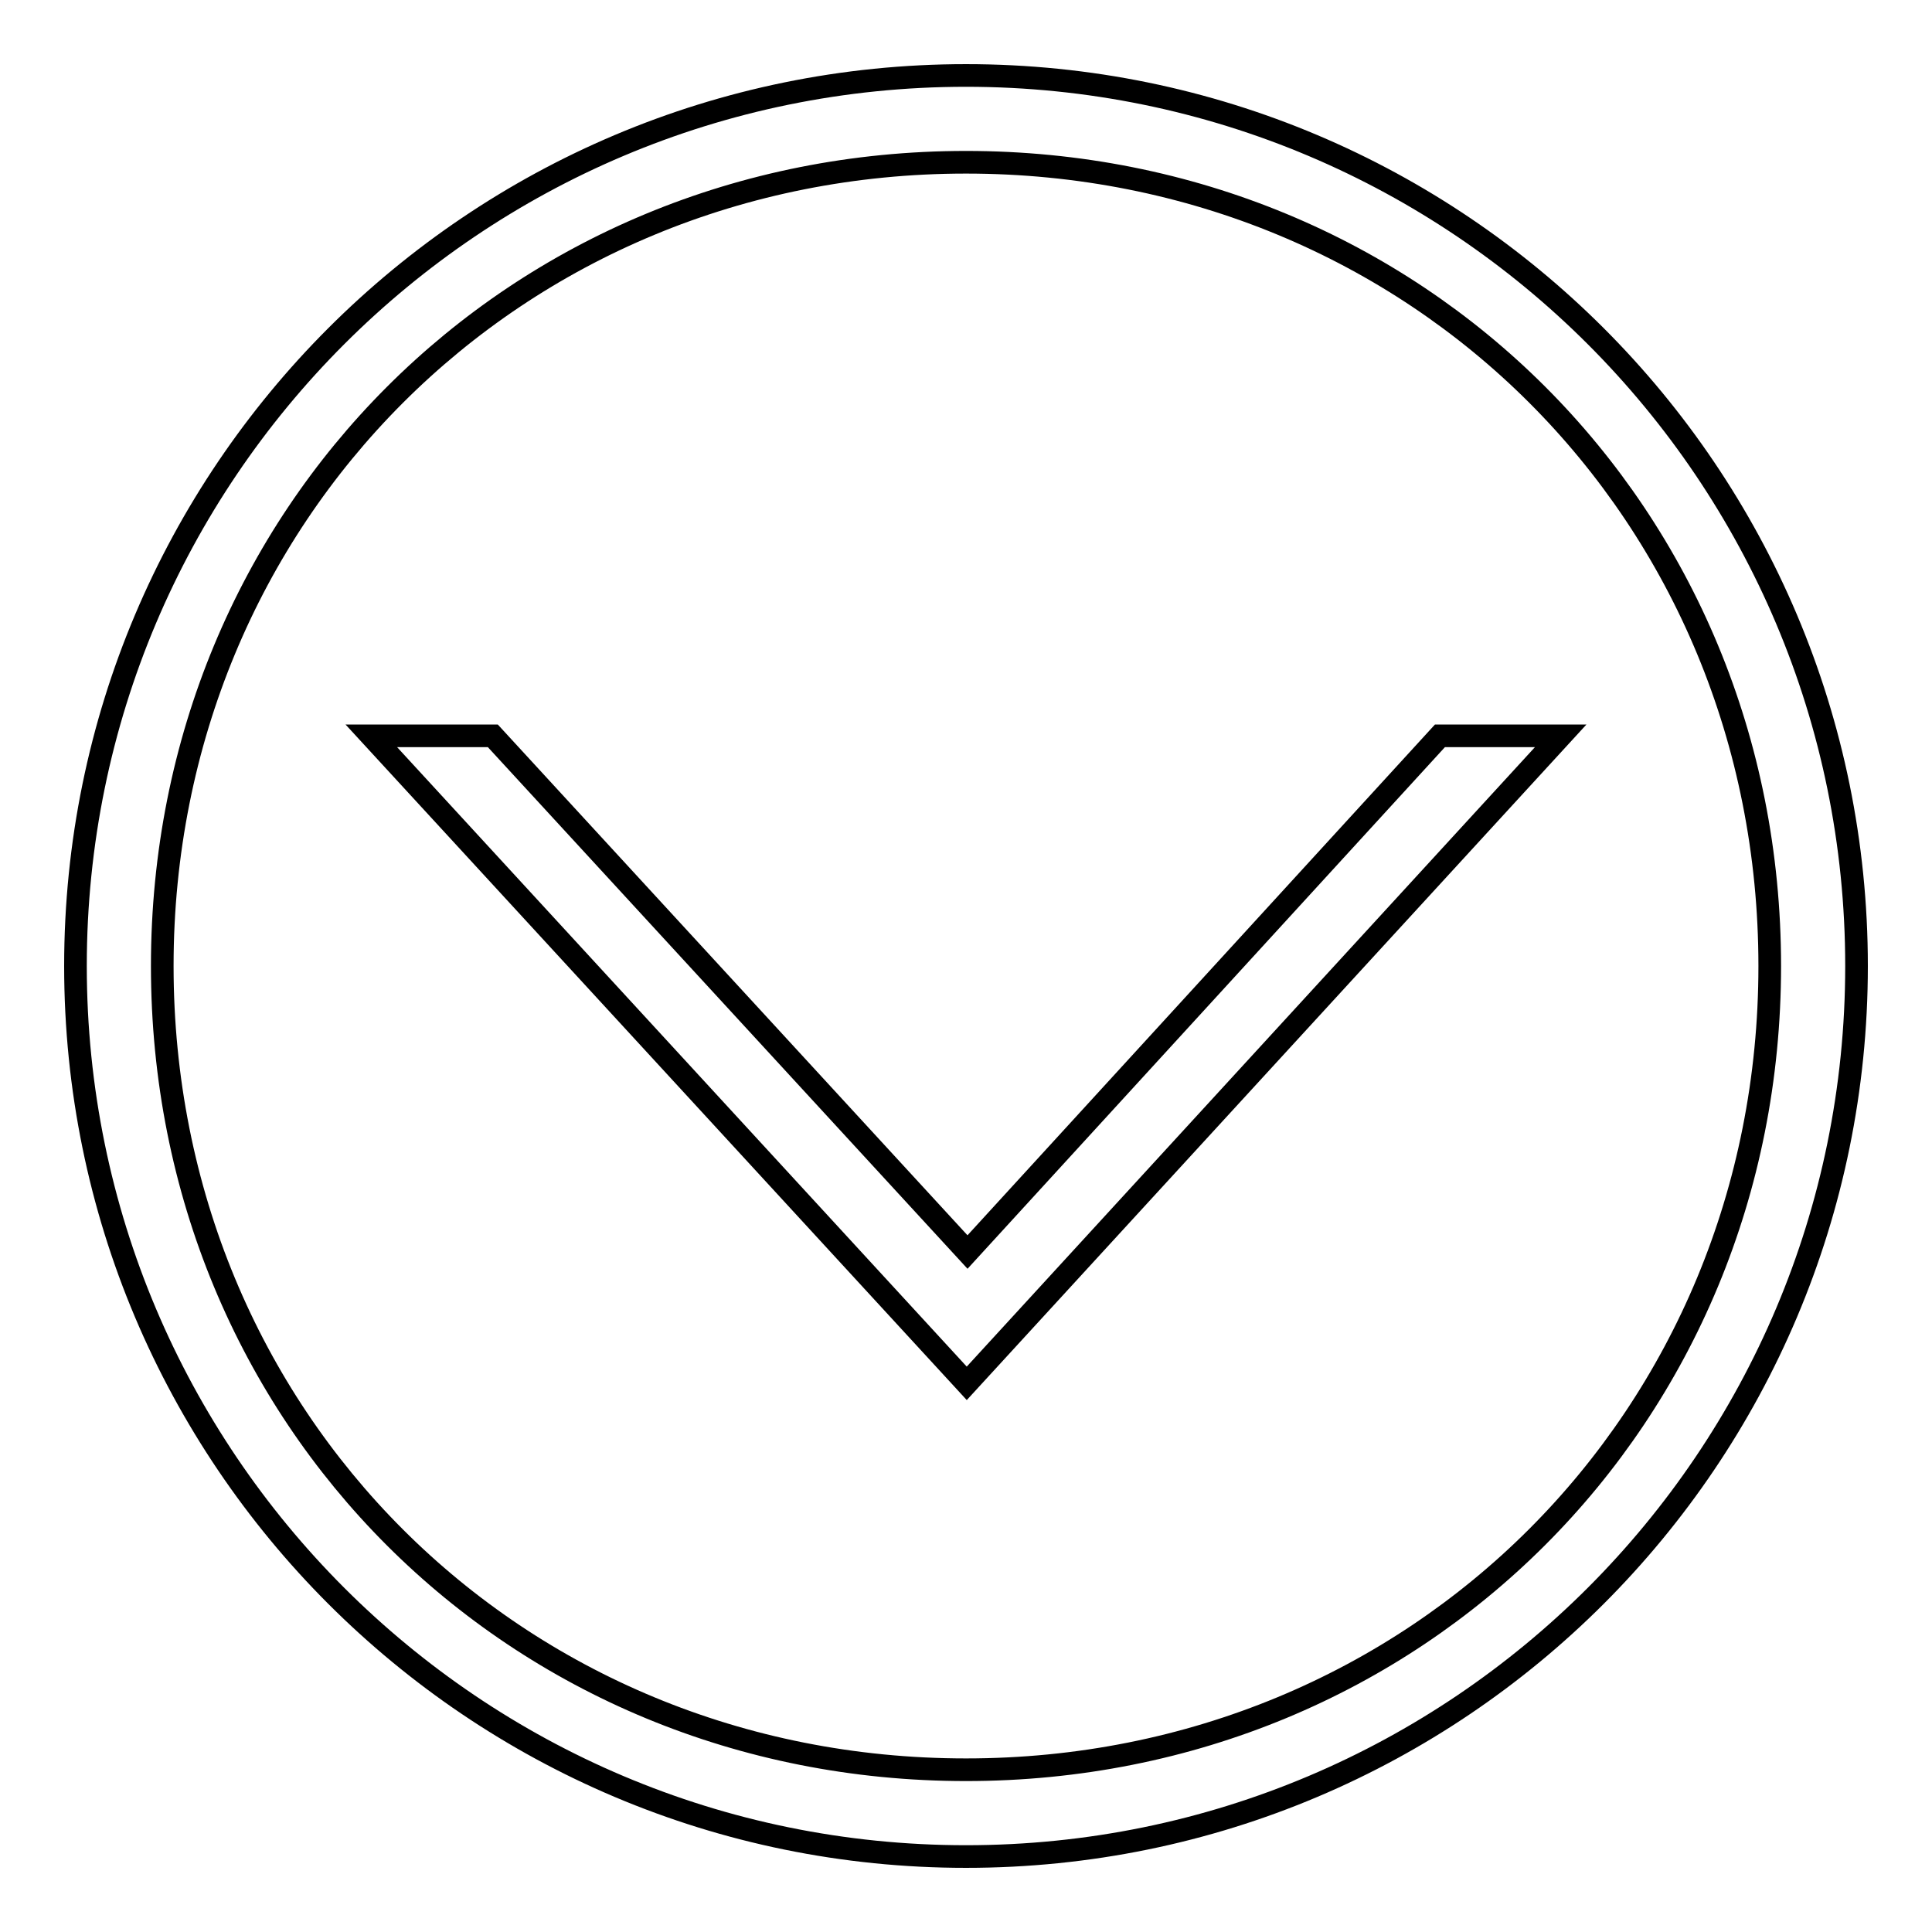
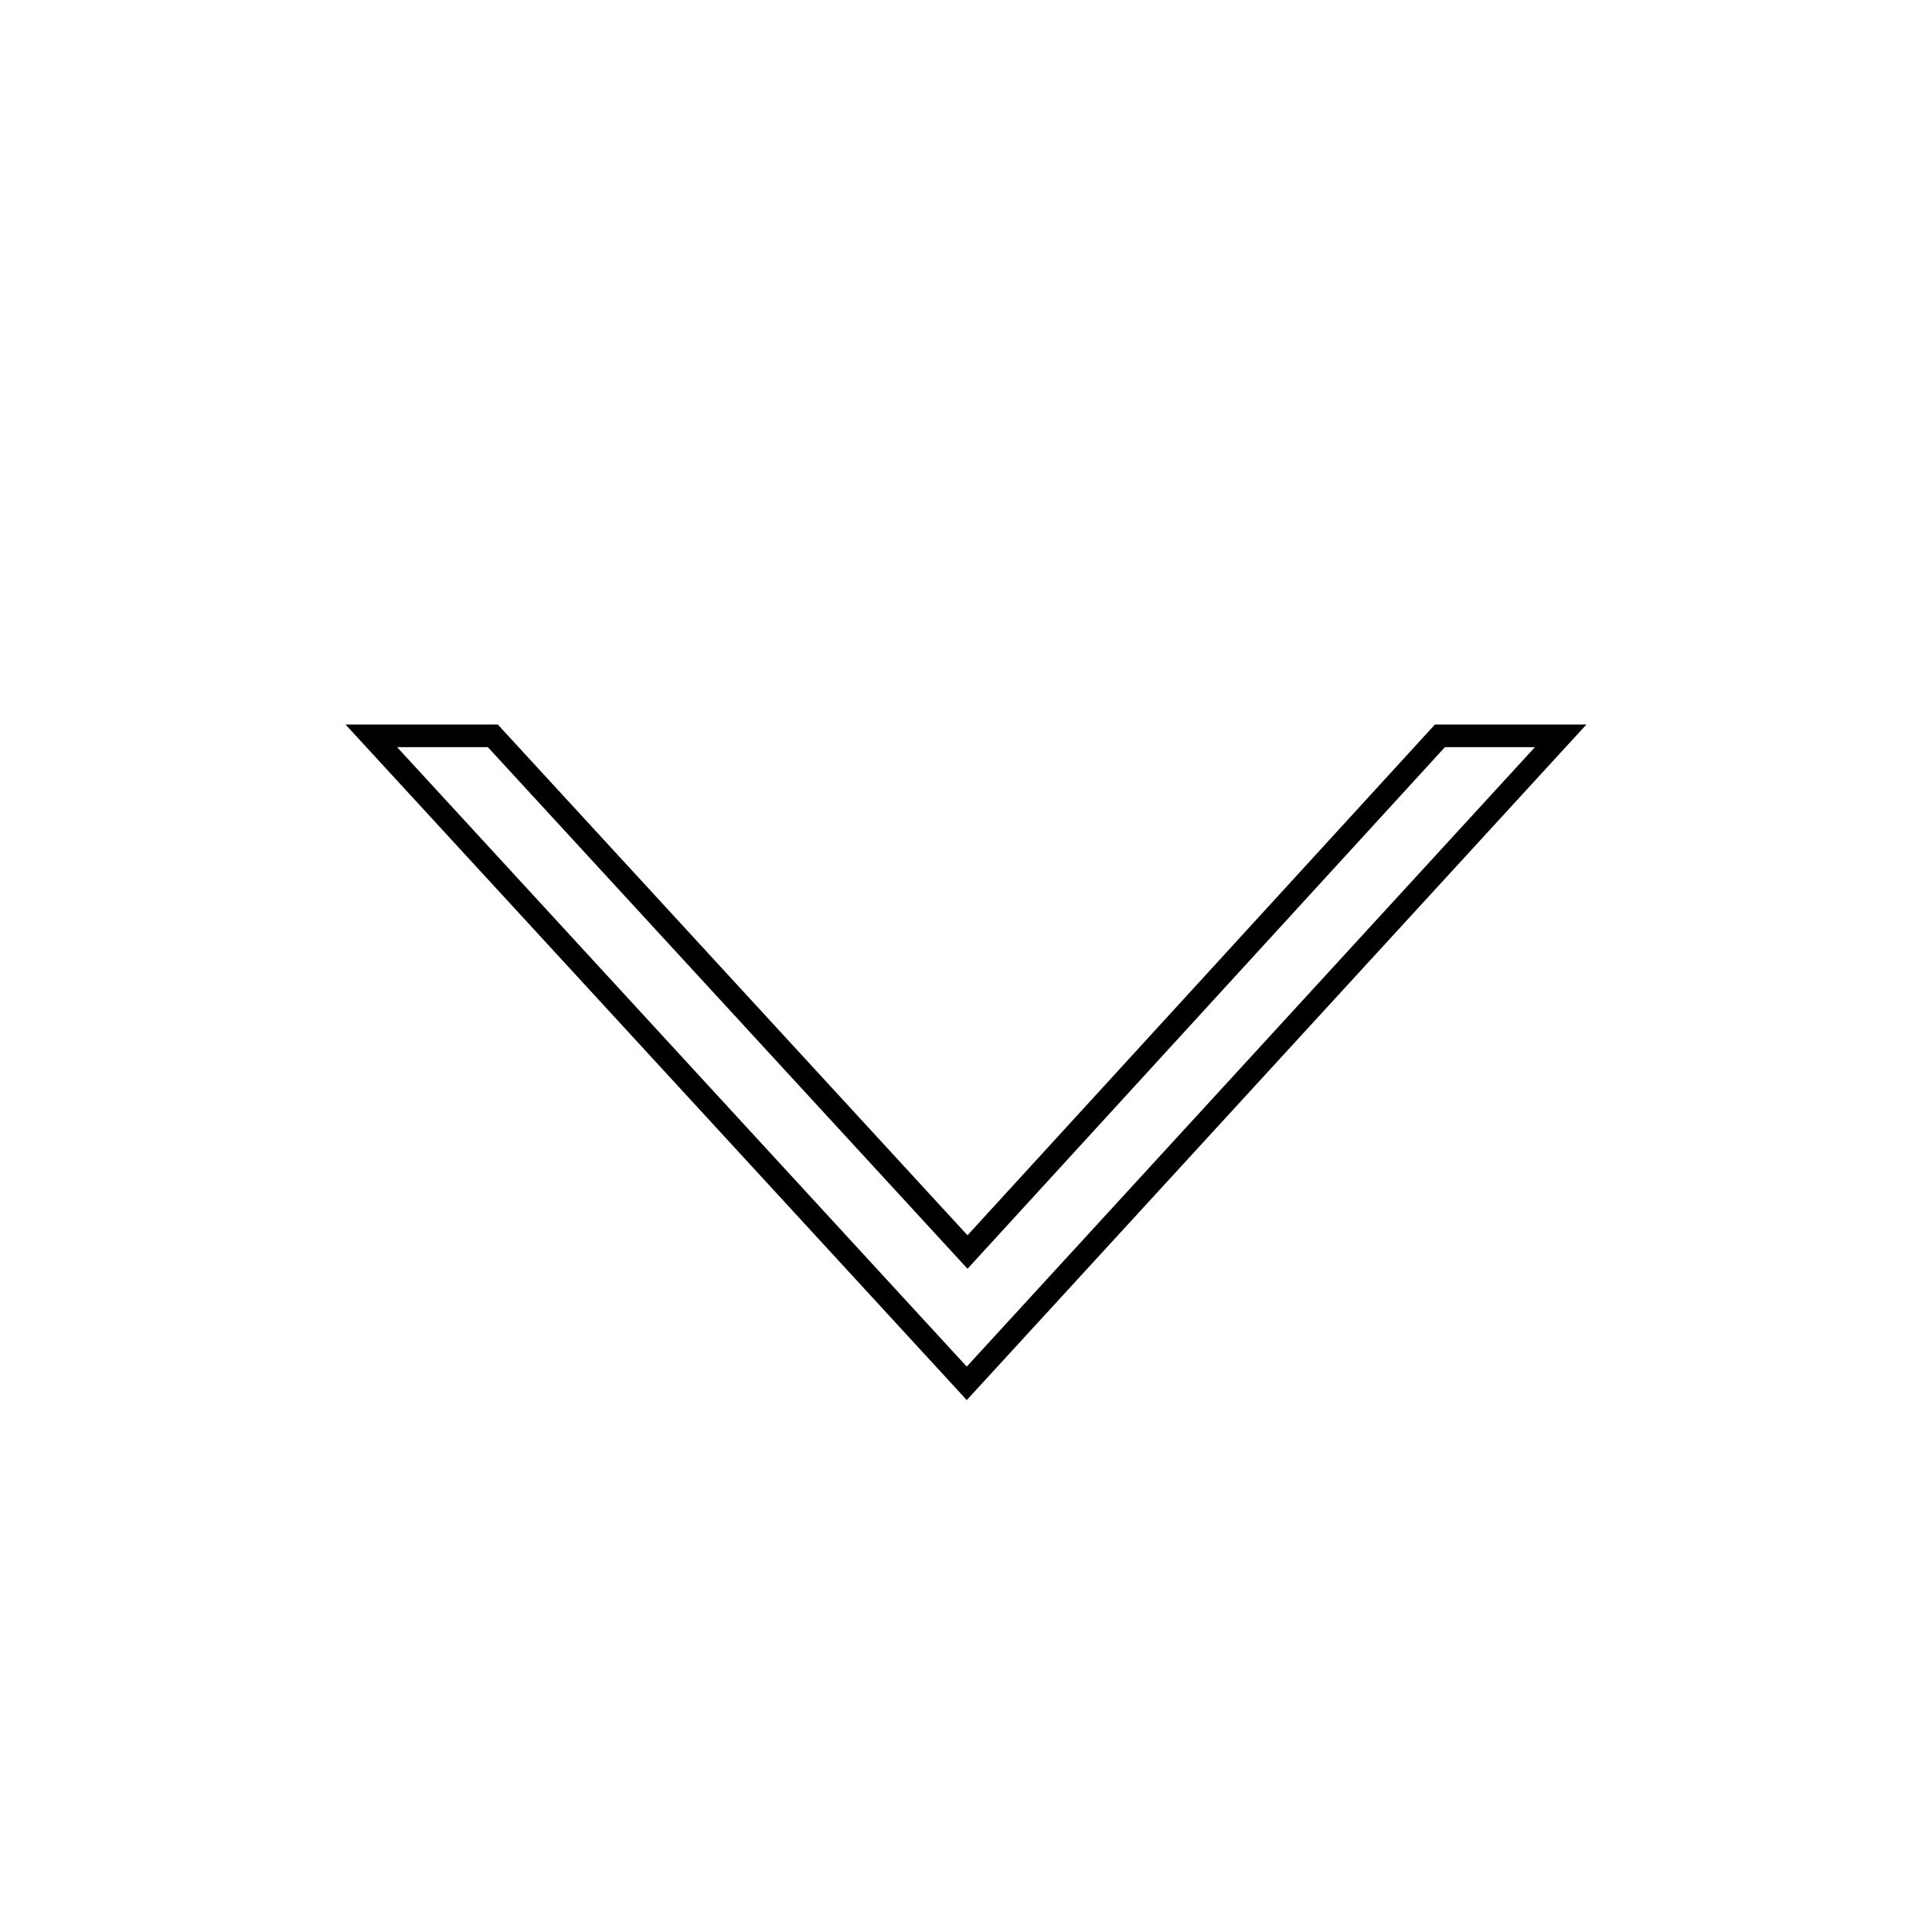
<svg xmlns="http://www.w3.org/2000/svg" version="1.1" x="0px" y="0px" viewBox="0 0 256 256" enable-background="new 0 0 256 256" xml:space="preserve">
  <g>
    <g>
-       <path stroke-width="3" fill-opacity="0" stroke="#000000" d="M128,10C62.8,10,10,62.8,10,128c0,65.2,52.8,118,118,118c65.2,0,118-52.8,118-118C246,62.8,193.2,10,128,10z M128,234.5c-59.8,0-106.5-46.6-106.5-106.5C21.5,68.2,68.2,21.5,128,21.5c59.8,0,106.5,46.6,106.5,106.5C234.5,187.8,187.8,234.5,128,234.5z" />
      <path stroke-width="3" fill-opacity="0" stroke="#000000" d="M190.8,97.5h16l-78.7,85.8L49.2,97.5h16.1l62.9,68.4L190.8,97.5z" />
    </g>
  </g>
</svg>